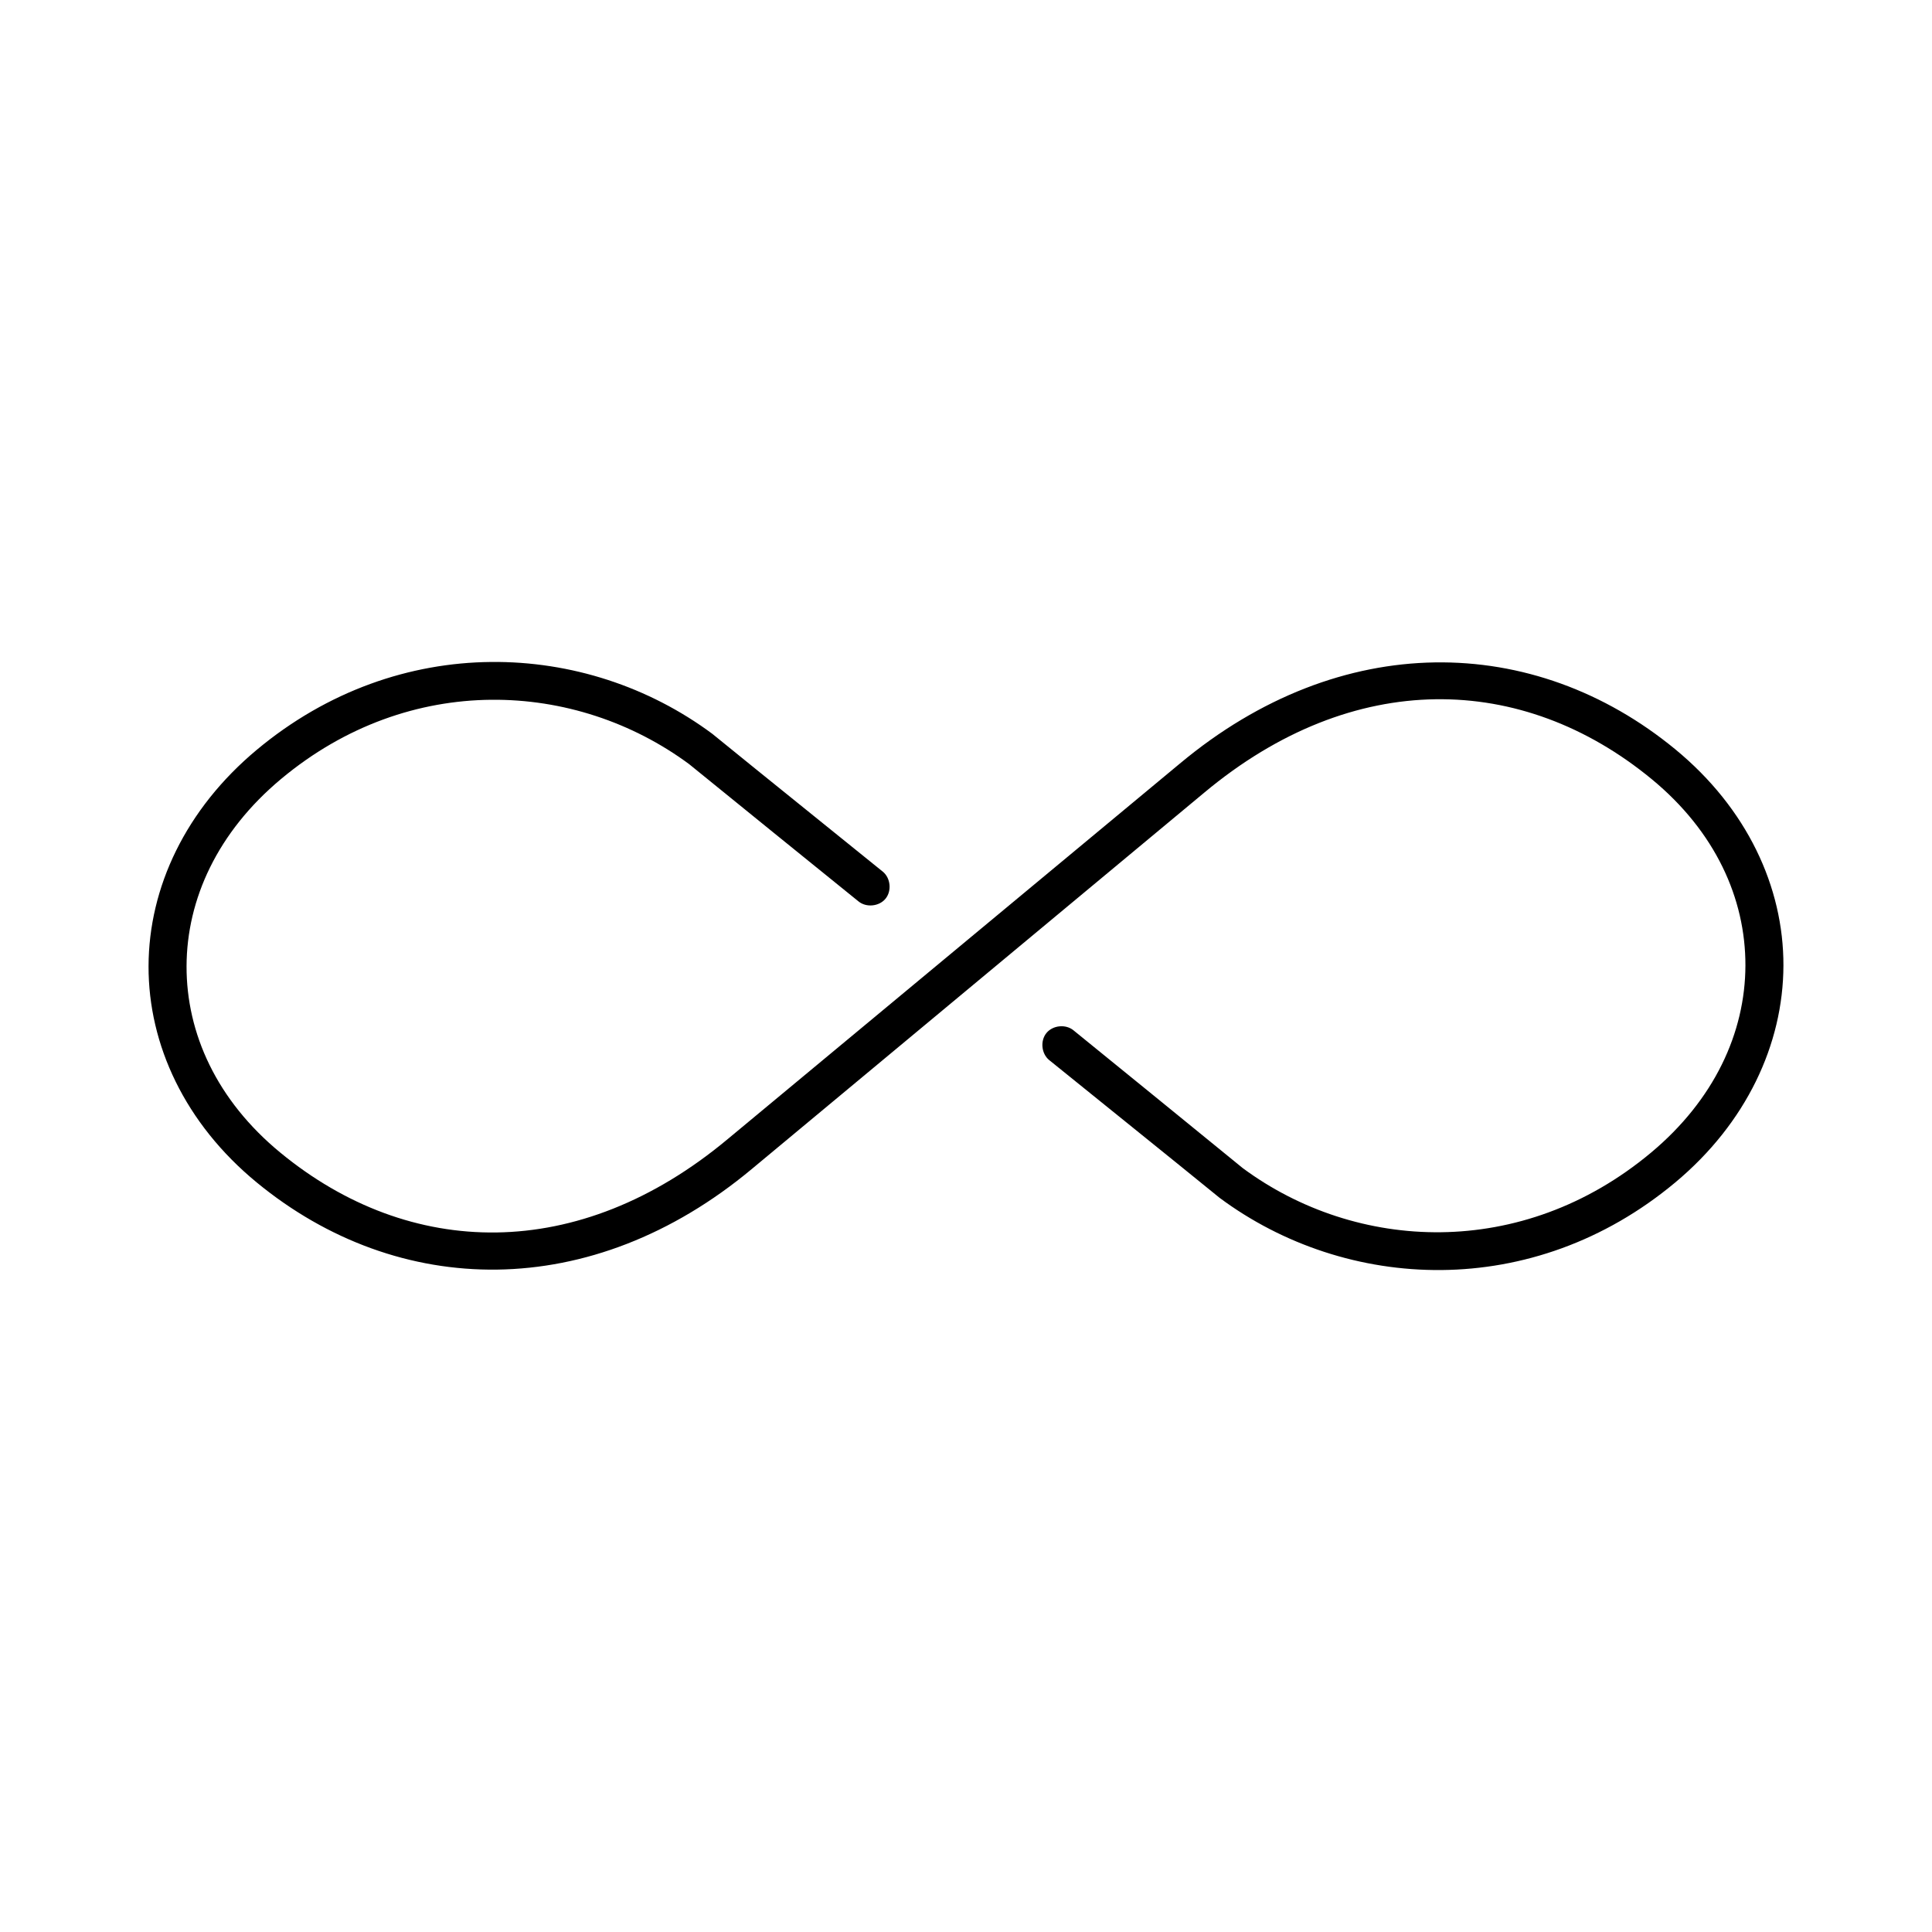
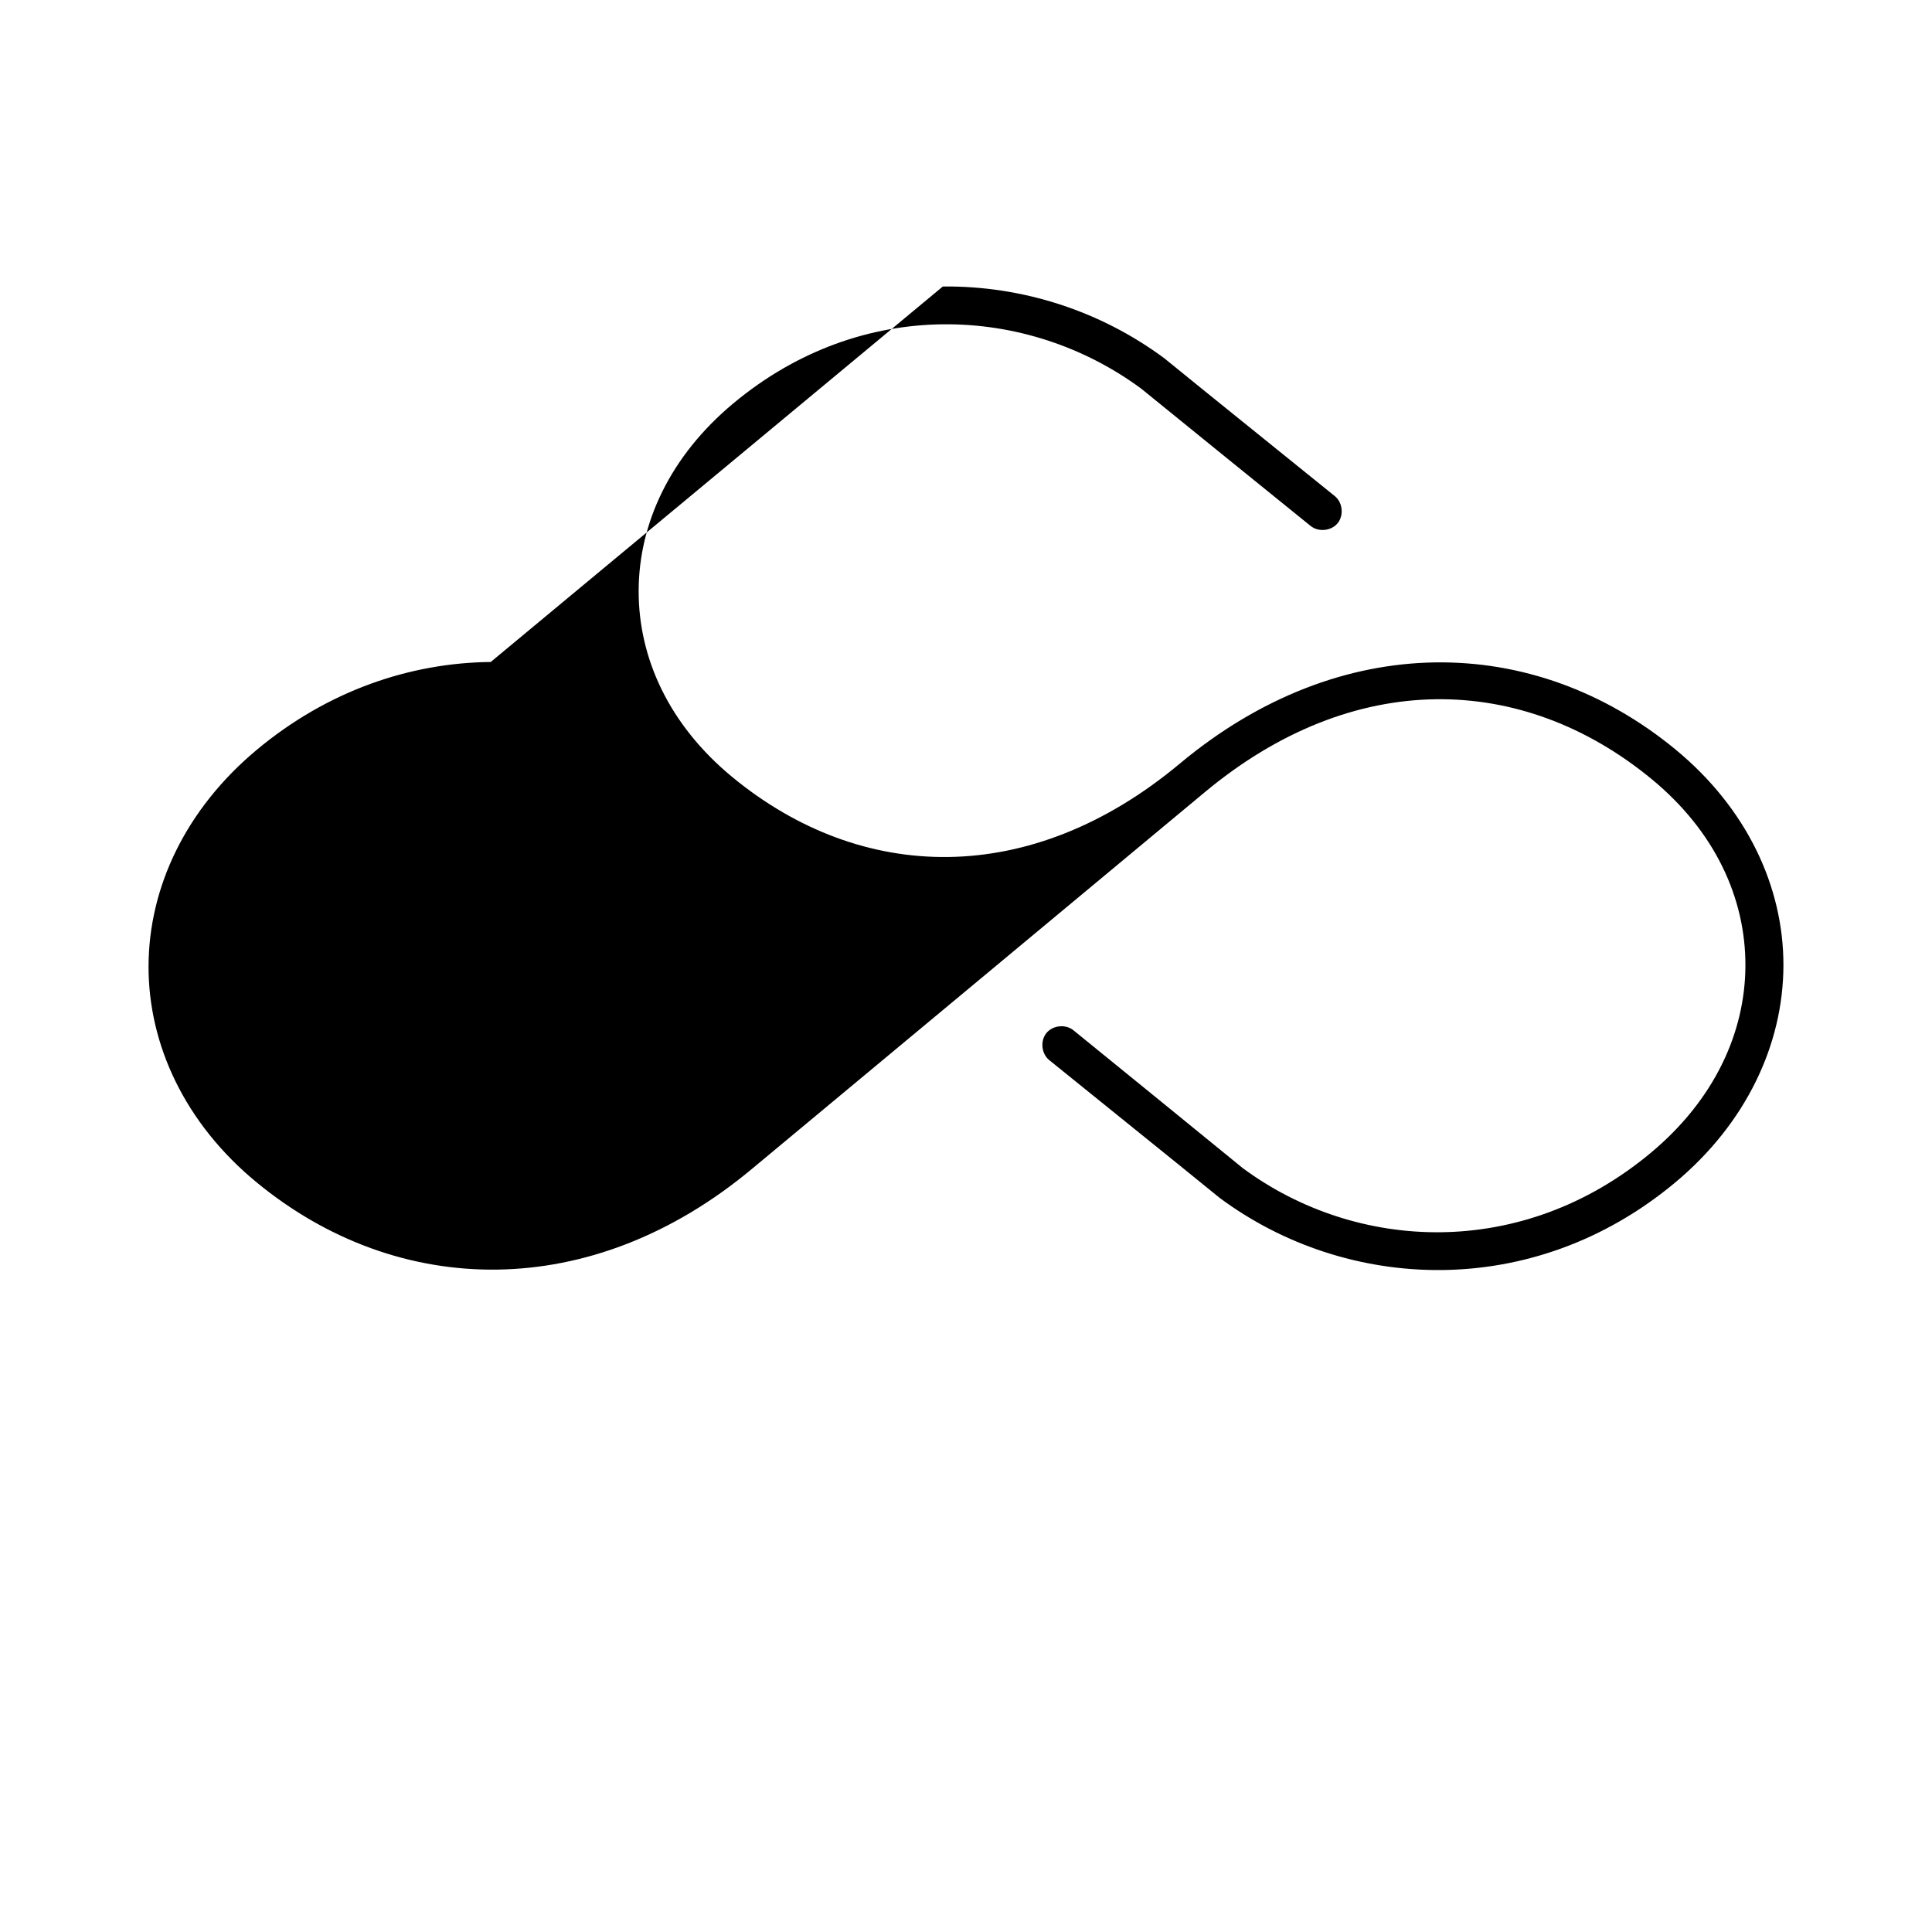
<svg xmlns="http://www.w3.org/2000/svg" fill="#000000" width="800px" height="800px" version="1.1" viewBox="144 144 512 512">
-   <path d="m274.05 319.43c-21.285 0.215-43.156 7.539-62.031 23.301-18.809 15.707-28.598 36.438-28.652 57.309-0.055 20.871 9.688 41.703 28.652 57.309 37.516 30.867 88.691 31.965 131.3-3.621l119.81-99.66c39.566-33.043 84.336-31.773 118.55-3.621 16.898 13.902 24.926 31.672 24.875 49.438-0.051 17.762-8.242 35.574-25.035 49.594-34.184 28.547-78.129 26.293-108.16 4.094-14.93-12.203-29.91-24.355-44.871-36.527-2.062-1.691-5.473-1.352-7.164 0.707-1.691 2.062-1.352 5.473 0.707 7.164 15.043 12.188 30.184 24.312 45.184 36.527 33.566 24.941 83.008 27.434 120.76-4.094 18.809-15.707 28.598-36.598 28.652-57.465 0.055-20.871-9.688-41.703-28.652-57.309-37.516-30.867-88.695-31.805-131.3 3.777l-119.81 99.504c-39.566 33.043-84.336 31.773-118.55 3.621-16.898-13.902-24.926-31.672-24.875-49.438 0.051-17.762 8.242-35.57 25.035-49.594 34.184-28.547 78.129-26.137 108.16-3.938 14.93 12.152 29.906 24.254 44.871 36.367 2.062 1.691 5.473 1.352 7.164-0.707 1.691-2.062 1.352-5.473-0.707-7.164-15.043-12.188-30.184-24.312-45.184-36.527-16.781-12.469-37.441-19.27-58.727-19.051z" />
+   <path d="m274.05 319.43c-21.285 0.215-43.156 7.539-62.031 23.301-18.809 15.707-28.598 36.438-28.652 57.309-0.055 20.871 9.688 41.703 28.652 57.309 37.516 30.867 88.691 31.965 131.3-3.621l119.81-99.66c39.566-33.043 84.336-31.773 118.55-3.621 16.898 13.902 24.926 31.672 24.875 49.438-0.051 17.762-8.242 35.574-25.035 49.594-34.184 28.547-78.129 26.293-108.16 4.094-14.93-12.203-29.91-24.355-44.871-36.527-2.062-1.691-5.473-1.352-7.164 0.707-1.691 2.062-1.352 5.473 0.707 7.164 15.043 12.188 30.184 24.312 45.184 36.527 33.566 24.941 83.008 27.434 120.76-4.094 18.809-15.707 28.598-36.598 28.652-57.465 0.055-20.871-9.688-41.703-28.652-57.309-37.516-30.867-88.695-31.805-131.3 3.777c-39.566 33.043-84.336 31.773-118.55 3.621-16.898-13.902-24.926-31.672-24.875-49.438 0.051-17.762 8.242-35.57 25.035-49.594 34.184-28.547 78.129-26.137 108.16-3.938 14.93 12.152 29.906 24.254 44.871 36.367 2.062 1.691 5.473 1.352 7.164-0.707 1.691-2.062 1.352-5.473-0.707-7.164-15.043-12.188-30.184-24.312-45.184-36.527-16.781-12.469-37.441-19.27-58.727-19.051z" />
</svg>